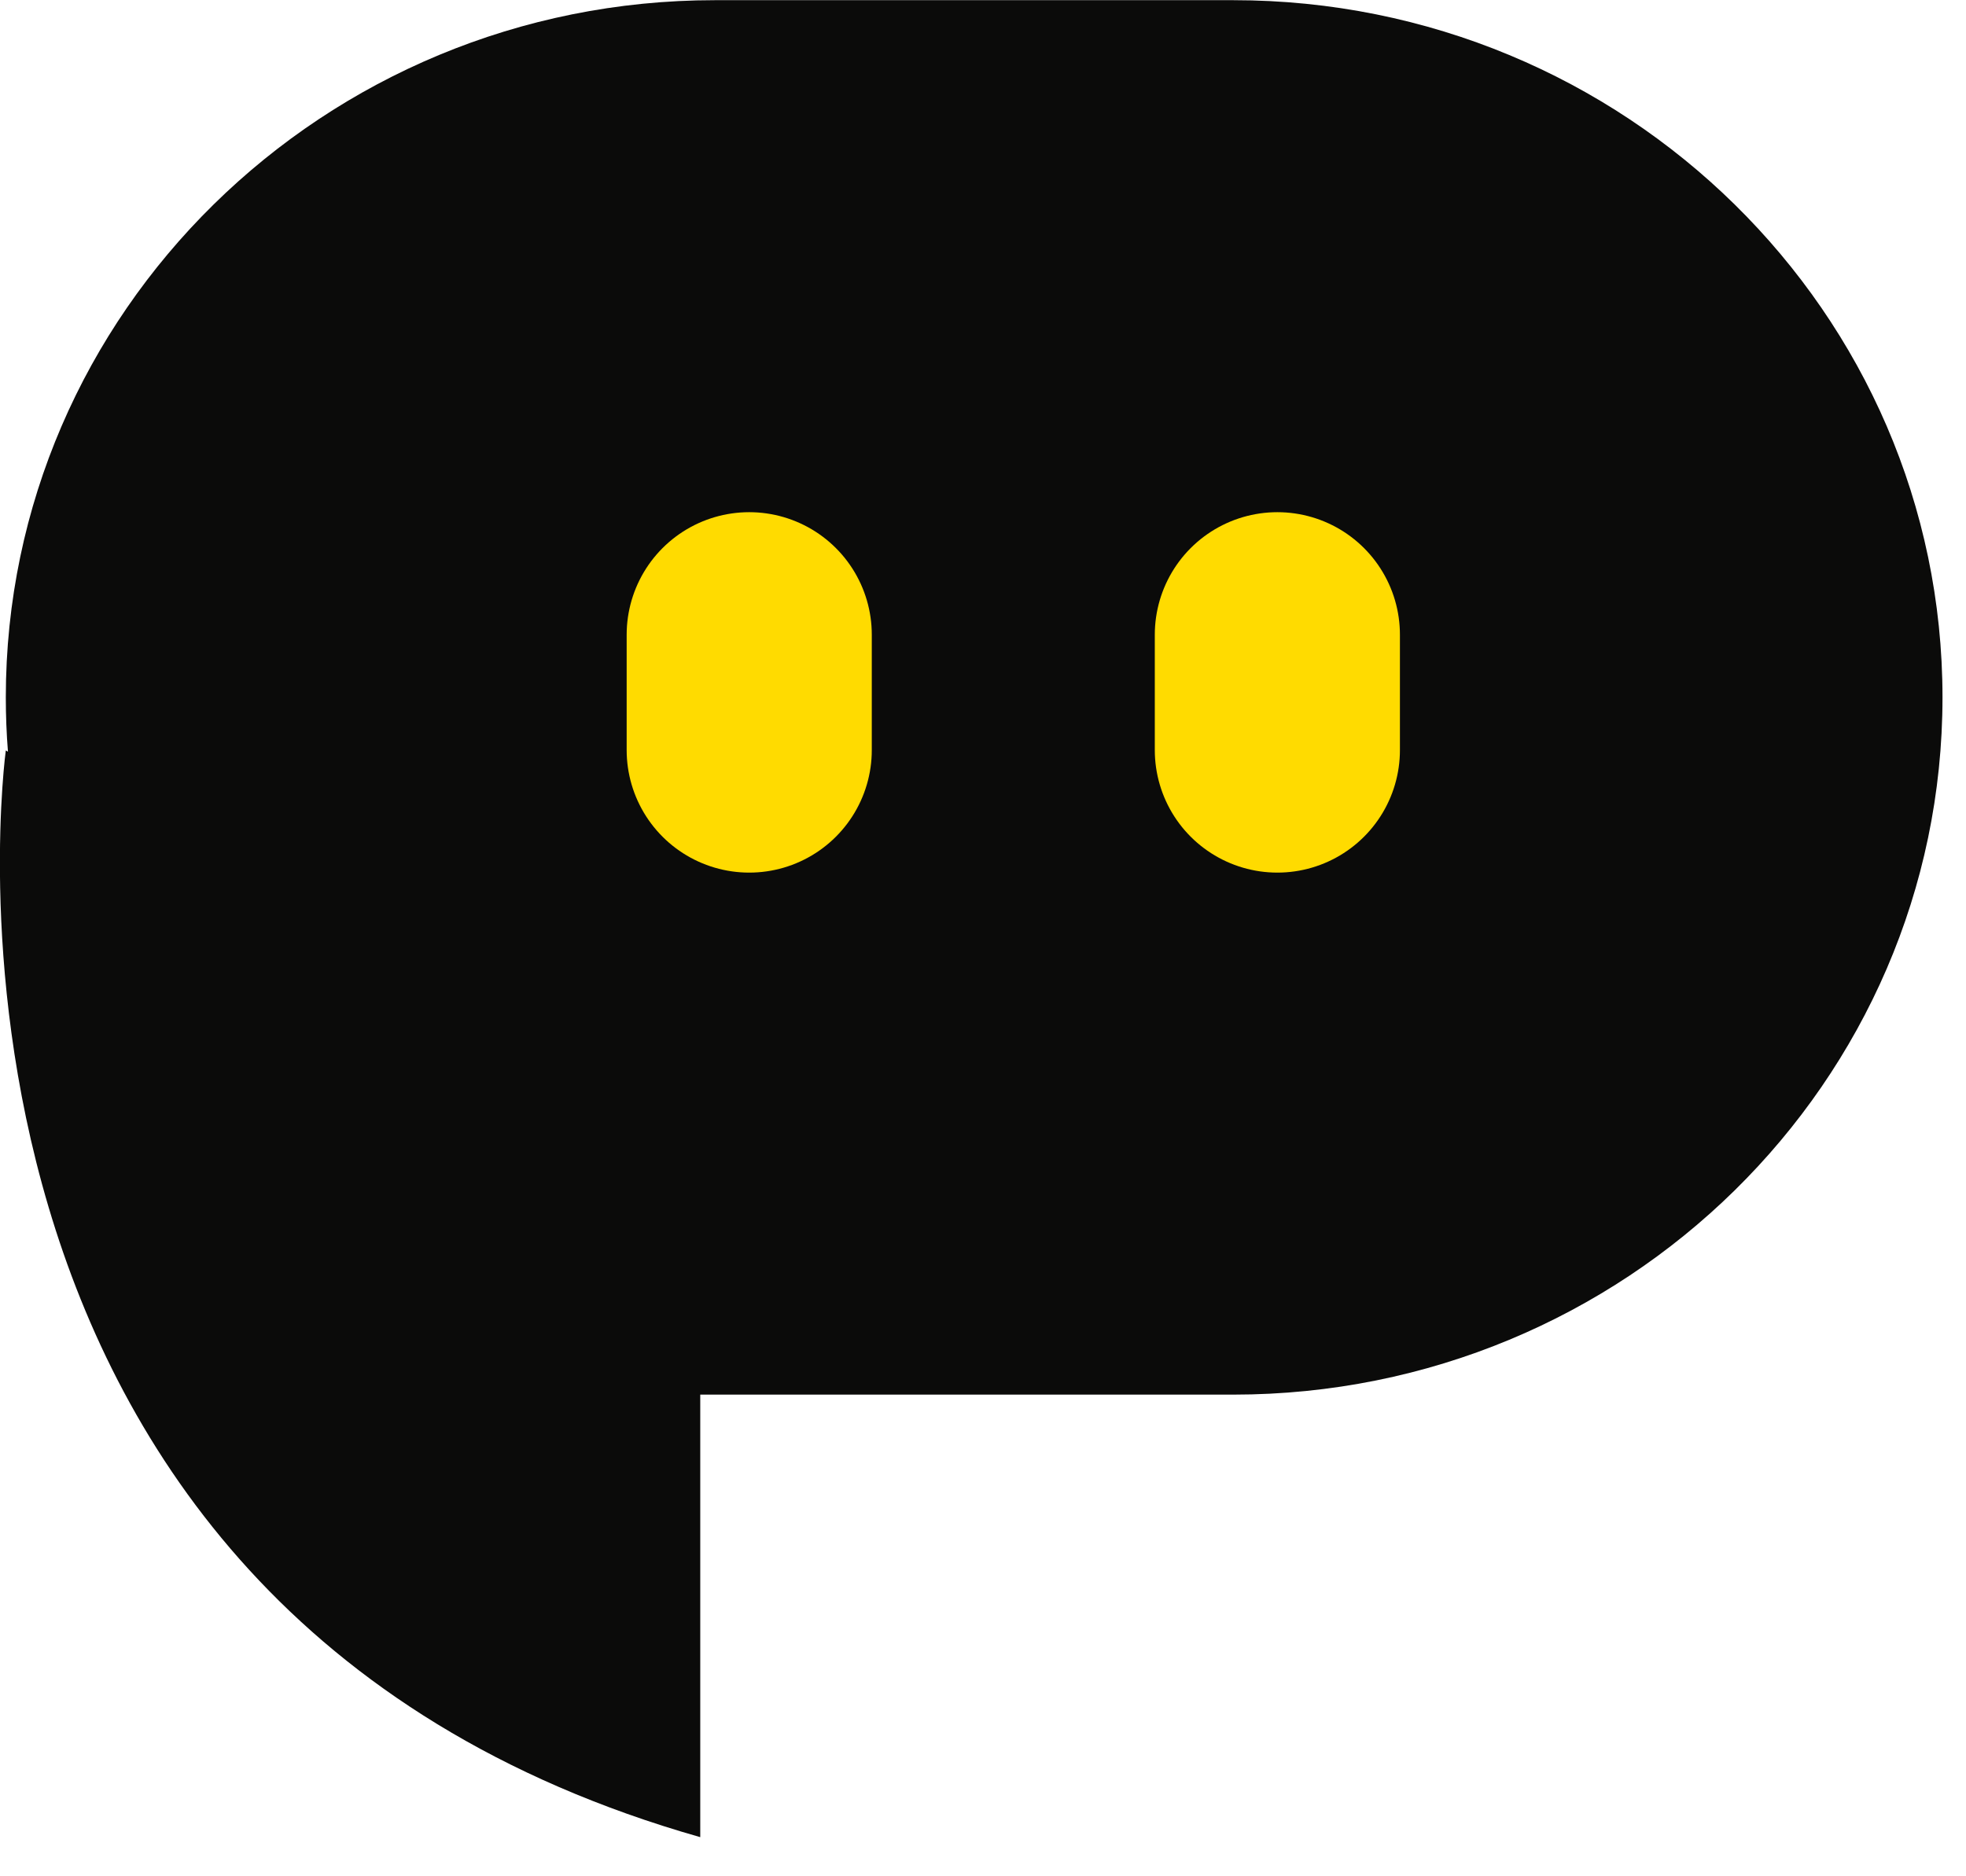
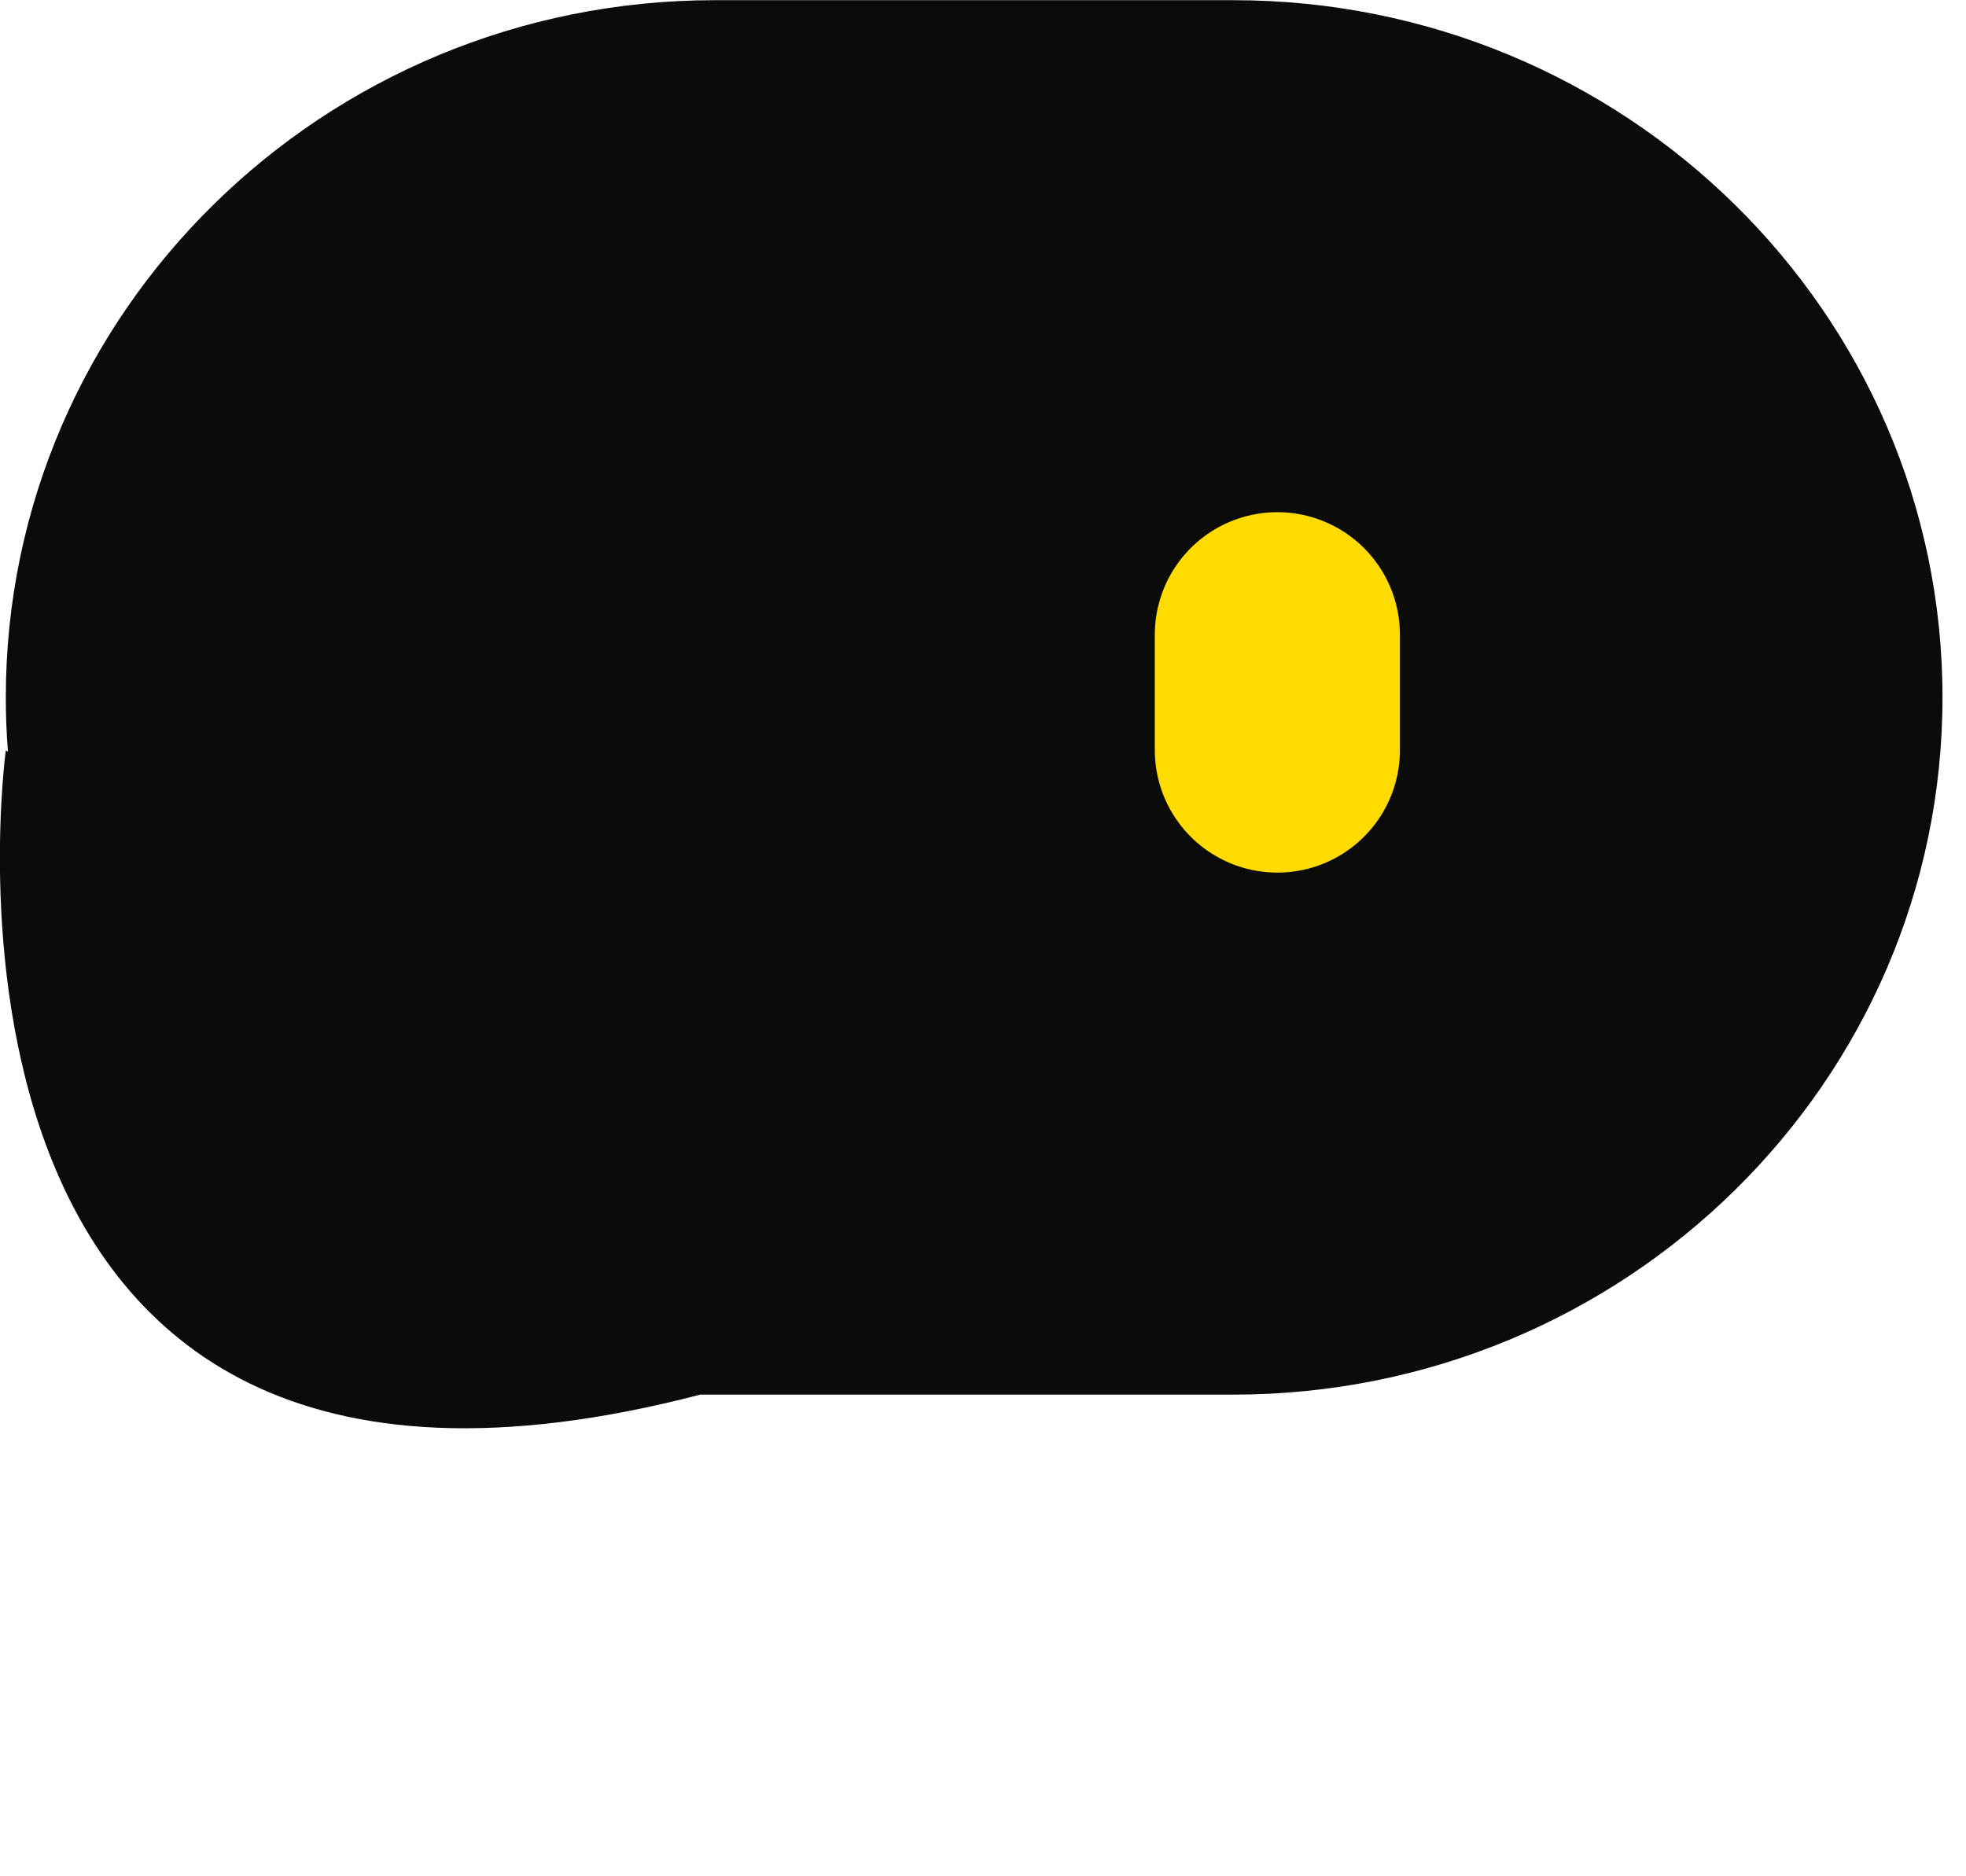
<svg xmlns="http://www.w3.org/2000/svg" width="22" height="21" viewBox="0 0 22 21" fill="none">
  <g clip-path="url(#clip0_599_175)">
-     <path fill-rule="evenodd" clip-rule="evenodd" d="M0.089 8.413C0.073 8.212 0.065 8.012 0.065 7.805C0.065 3.499 3.621 0.002 8 0.002H13.801C18.181 0.002 21.737 3.499 21.737 7.805C21.737 12.114 18.181 15.609 13.801 15.609H8C7.945 15.609 7.891 15.609 7.836 15.609V20.562C-1.248 17.978 0.065 8.399 0.065 8.399L0.089 8.413Z" fill="#0B0B0A" />
-     <path d="M8.384 7.104V8.395" stroke="#FFDB00" stroke-width="2.743" stroke-miterlimit="1.5" stroke-linecap="round" />
+     <path fill-rule="evenodd" clip-rule="evenodd" d="M0.089 8.413C0.073 8.212 0.065 8.012 0.065 7.805C0.065 3.499 3.621 0.002 8 0.002H13.801C18.181 0.002 21.737 3.499 21.737 7.805C21.737 12.114 18.181 15.609 13.801 15.609H8C7.945 15.609 7.891 15.609 7.836 15.609C-1.248 17.978 0.065 8.399 0.065 8.399L0.089 8.413Z" fill="#0B0B0A" />
    <path d="M14.294 7.104V8.395" stroke="#FFDB00" stroke-width="2.743" stroke-miterlimit="1.5" stroke-linecap="round" />
  </g>
  <defs>
    <clipPath id="clip0_599_175">
      <rect width="22" height="20.667" fill="white" />
    </clipPath>
  </defs>
</svg>